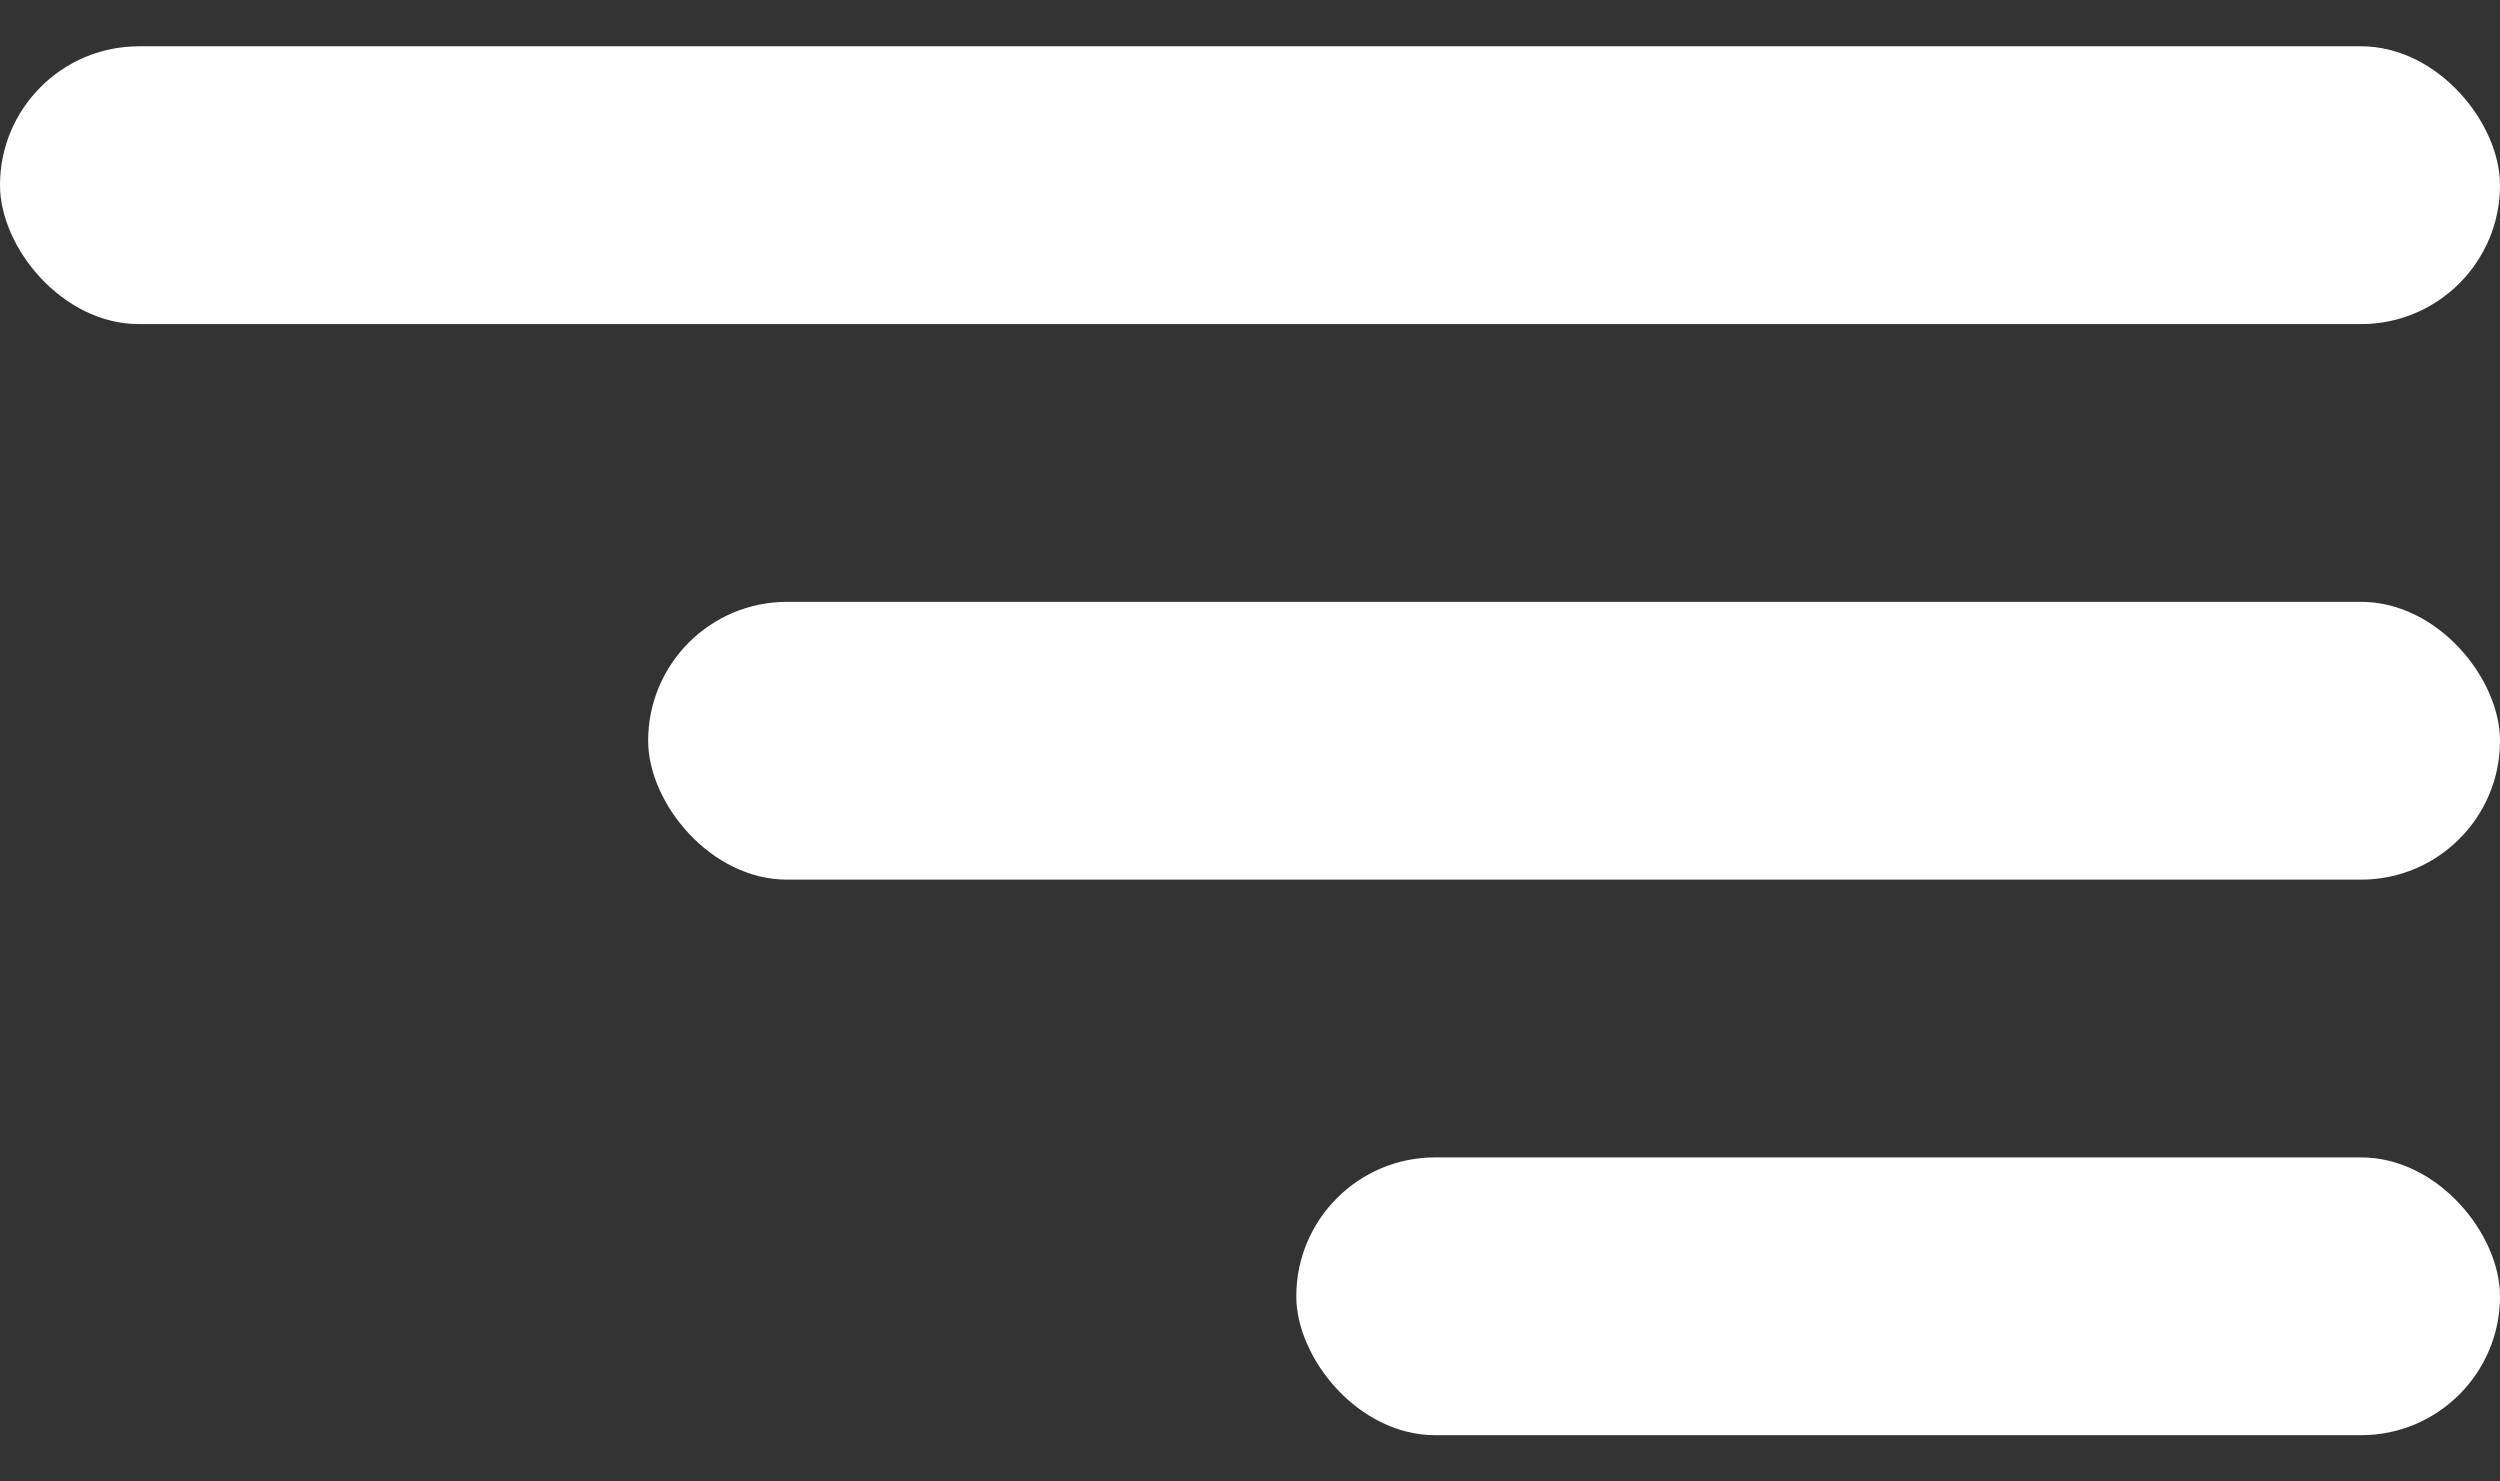
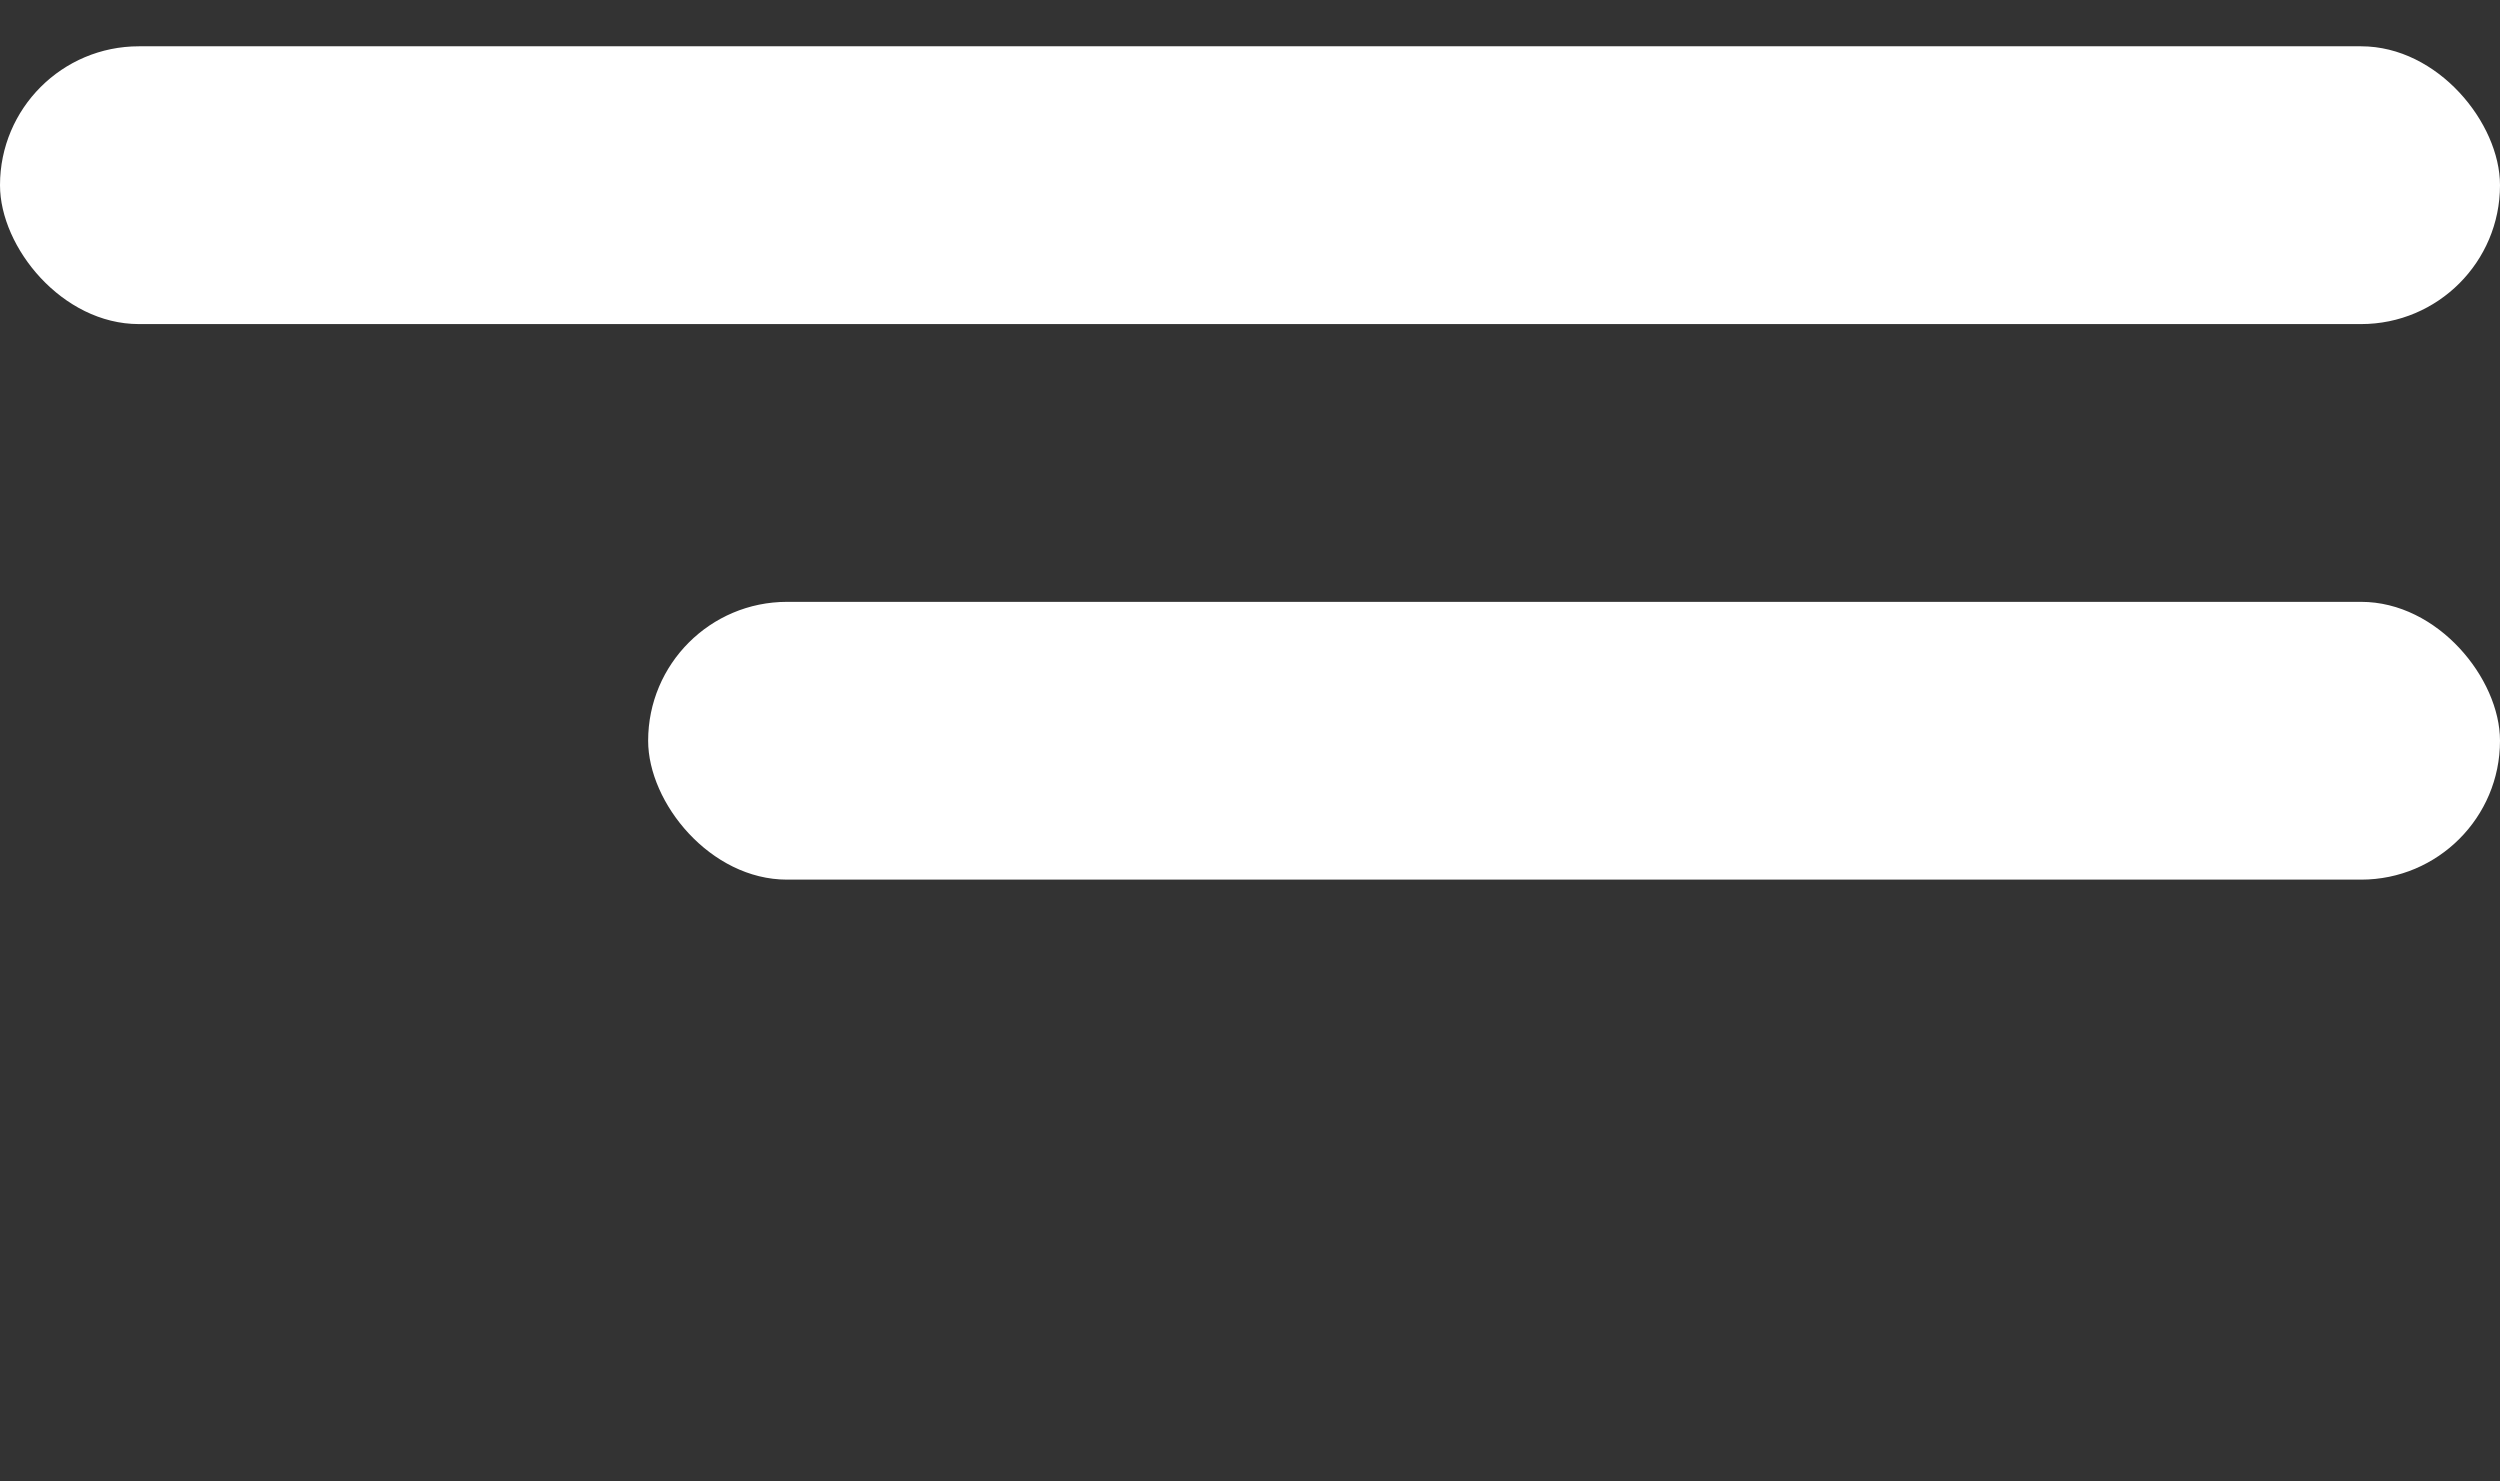
<svg xmlns="http://www.w3.org/2000/svg" width="27" height="16" viewBox="0 0 27 16" fill="none">
  <rect x="0" y="0" width="27" height="16" fill="#333333" stroke="none" />
  <rect y="0.5" width="27" height="3" rx="1.5" fill="white" />
  <rect x="7" y="6.5" width="20" height="3" rx="1.5" fill="white" />
-   <rect x="14" y="12.5" width="13" height="3" rx="1.5" fill="white" />
</svg>